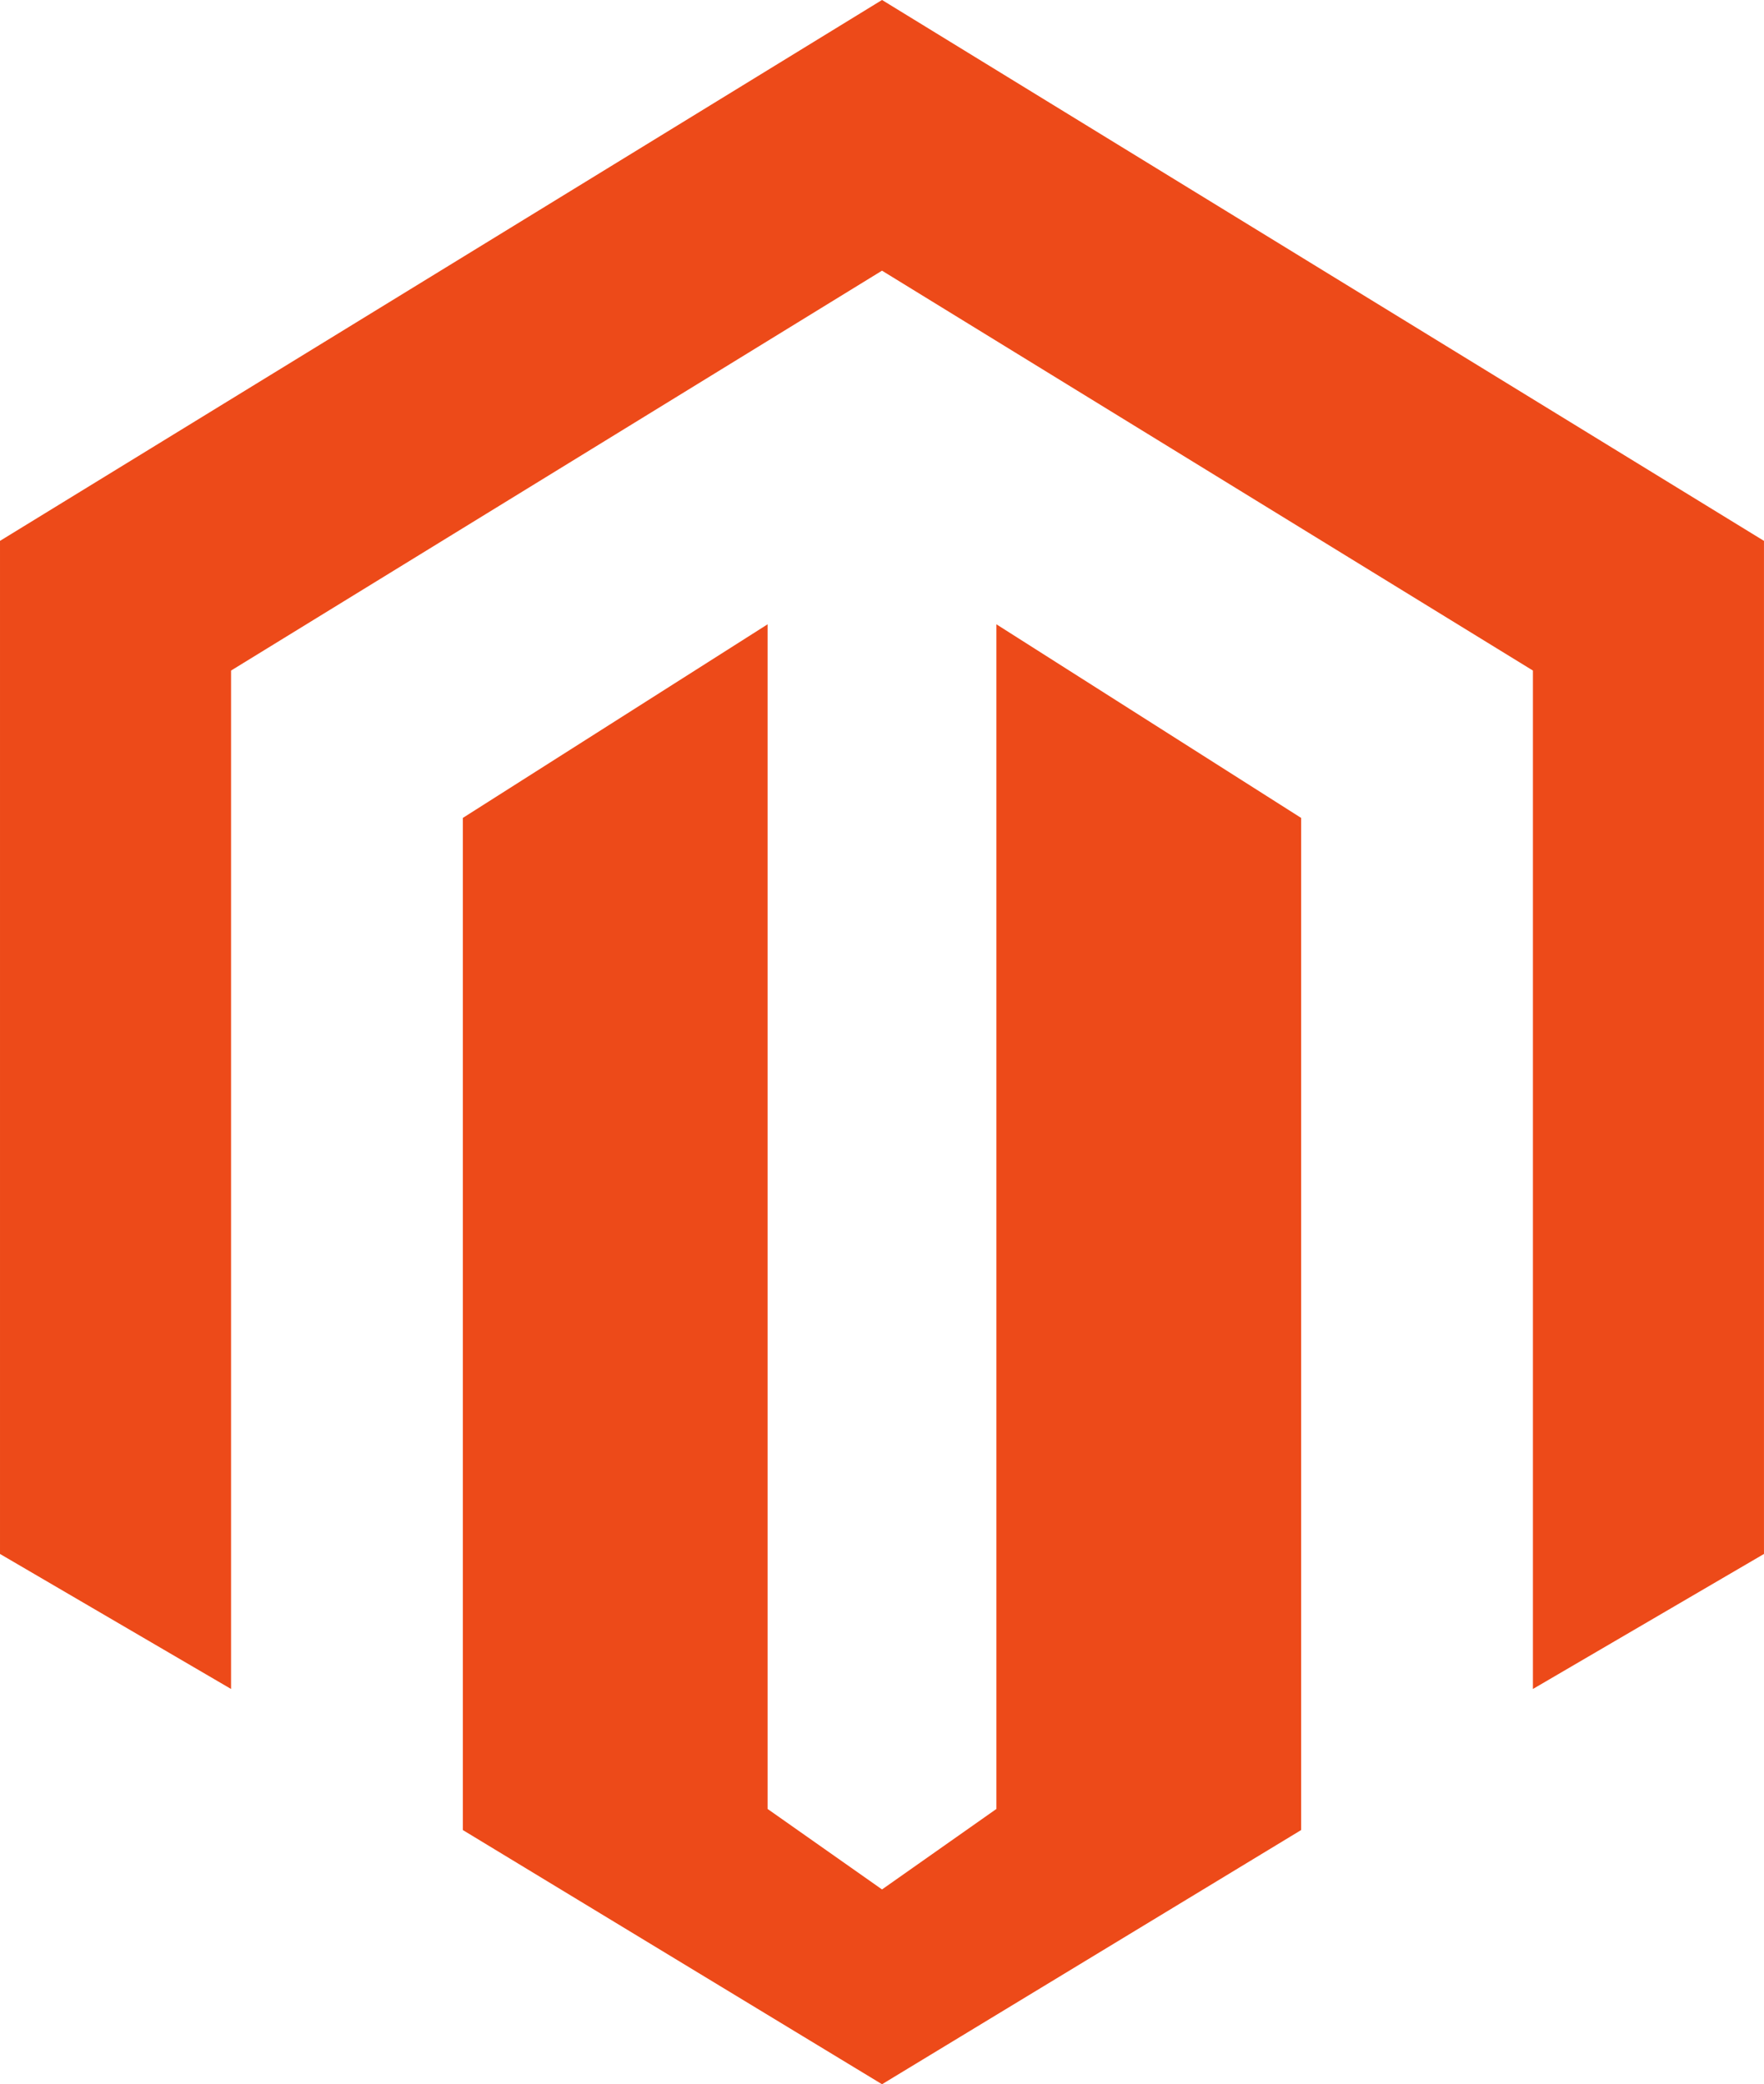
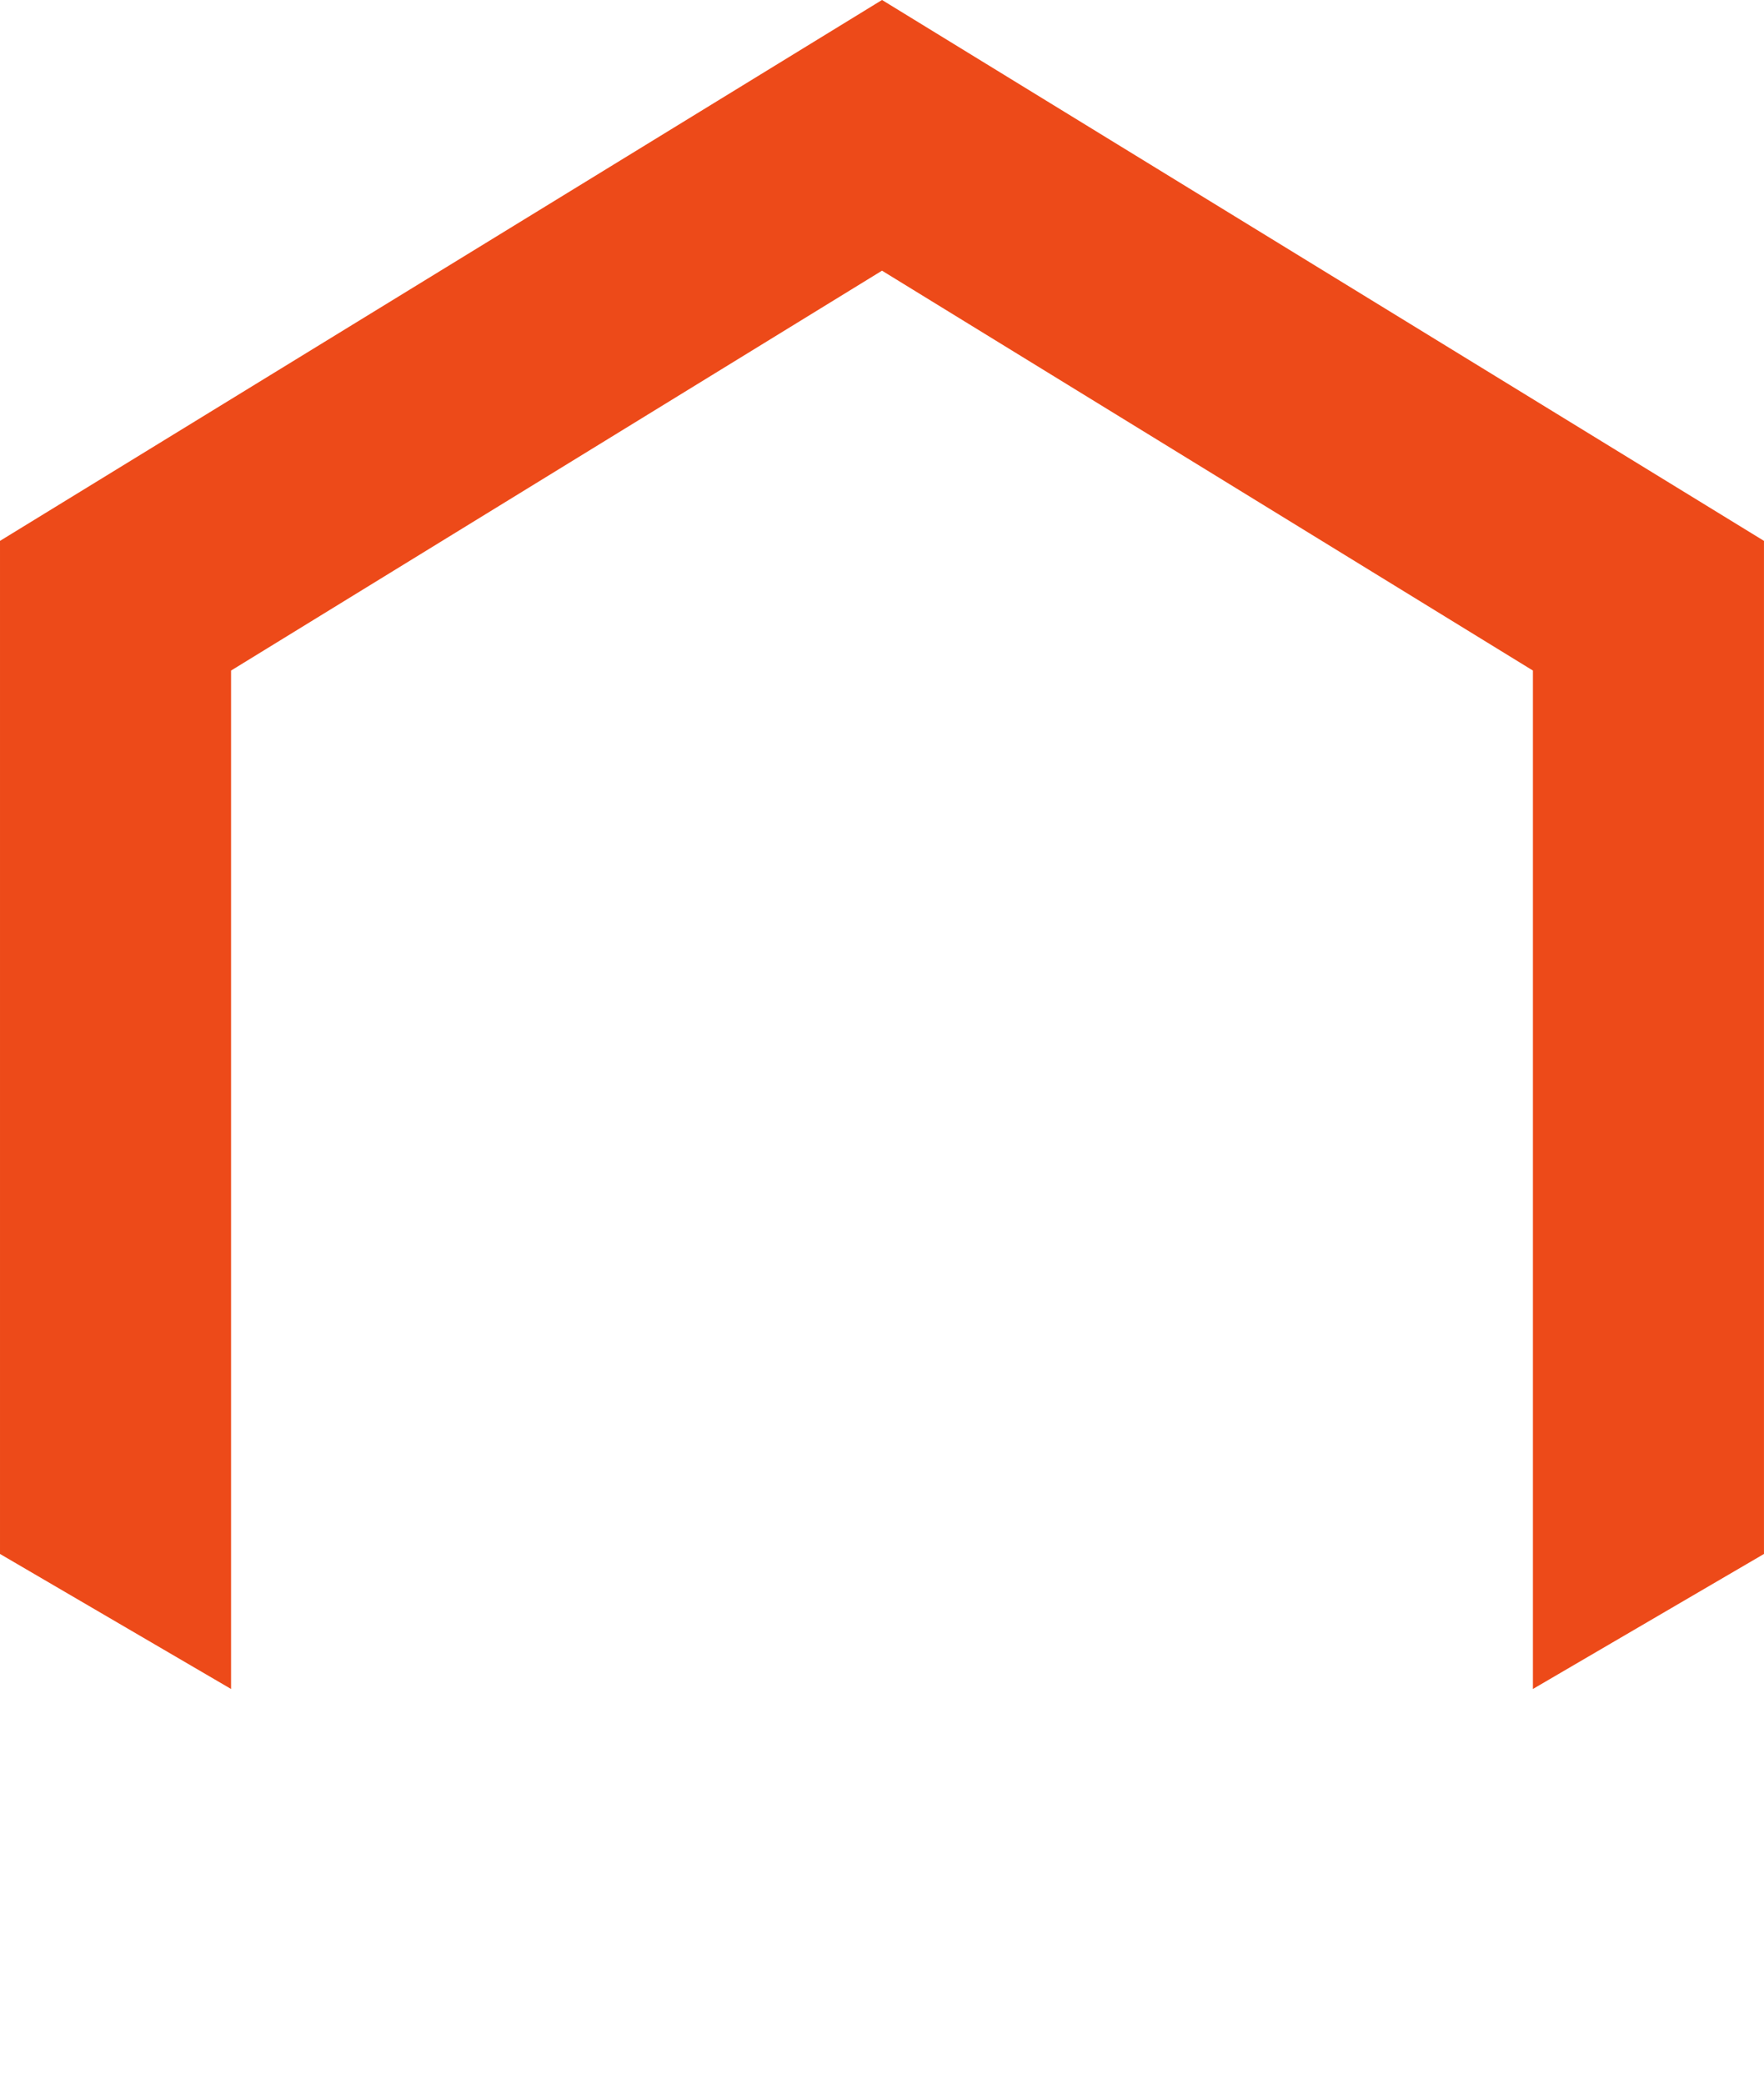
<svg xmlns="http://www.w3.org/2000/svg" viewBox="0 0 67.946 80.267" height="80.267" width="67.946">
  <g transform="translate(-2357 -2945.295)" data-name="Group 2884" id="Group_2884">
    <g transform="translate(2357 2945.295)" data-name="Group 2883" id="Group_2883">
      <path fill="#ed4a19" transform="translate(-2559.001 -4727.296)" d="M2626.946,4748.126v39.015l-8.9,5.2v-39.221l-25.072-15.4-25.073,15.4v39.221l-8.9-5.2v-39.015l33.974-20.831Z" data-name="Path 246" id="Path_246" />
-       <path fill="#ed4a19" transform="translate(-2566.302 -4737.143)" d="M2616.419,4768.642v38.979l-16.143,9.789-16.146-9.789v-38.979l11.738-7.456v45.622l4.408,3.1,4.406-3.1v-45.622Z" data-name="Path 247" id="Path_247" />
    </g>
  </g>
</svg>